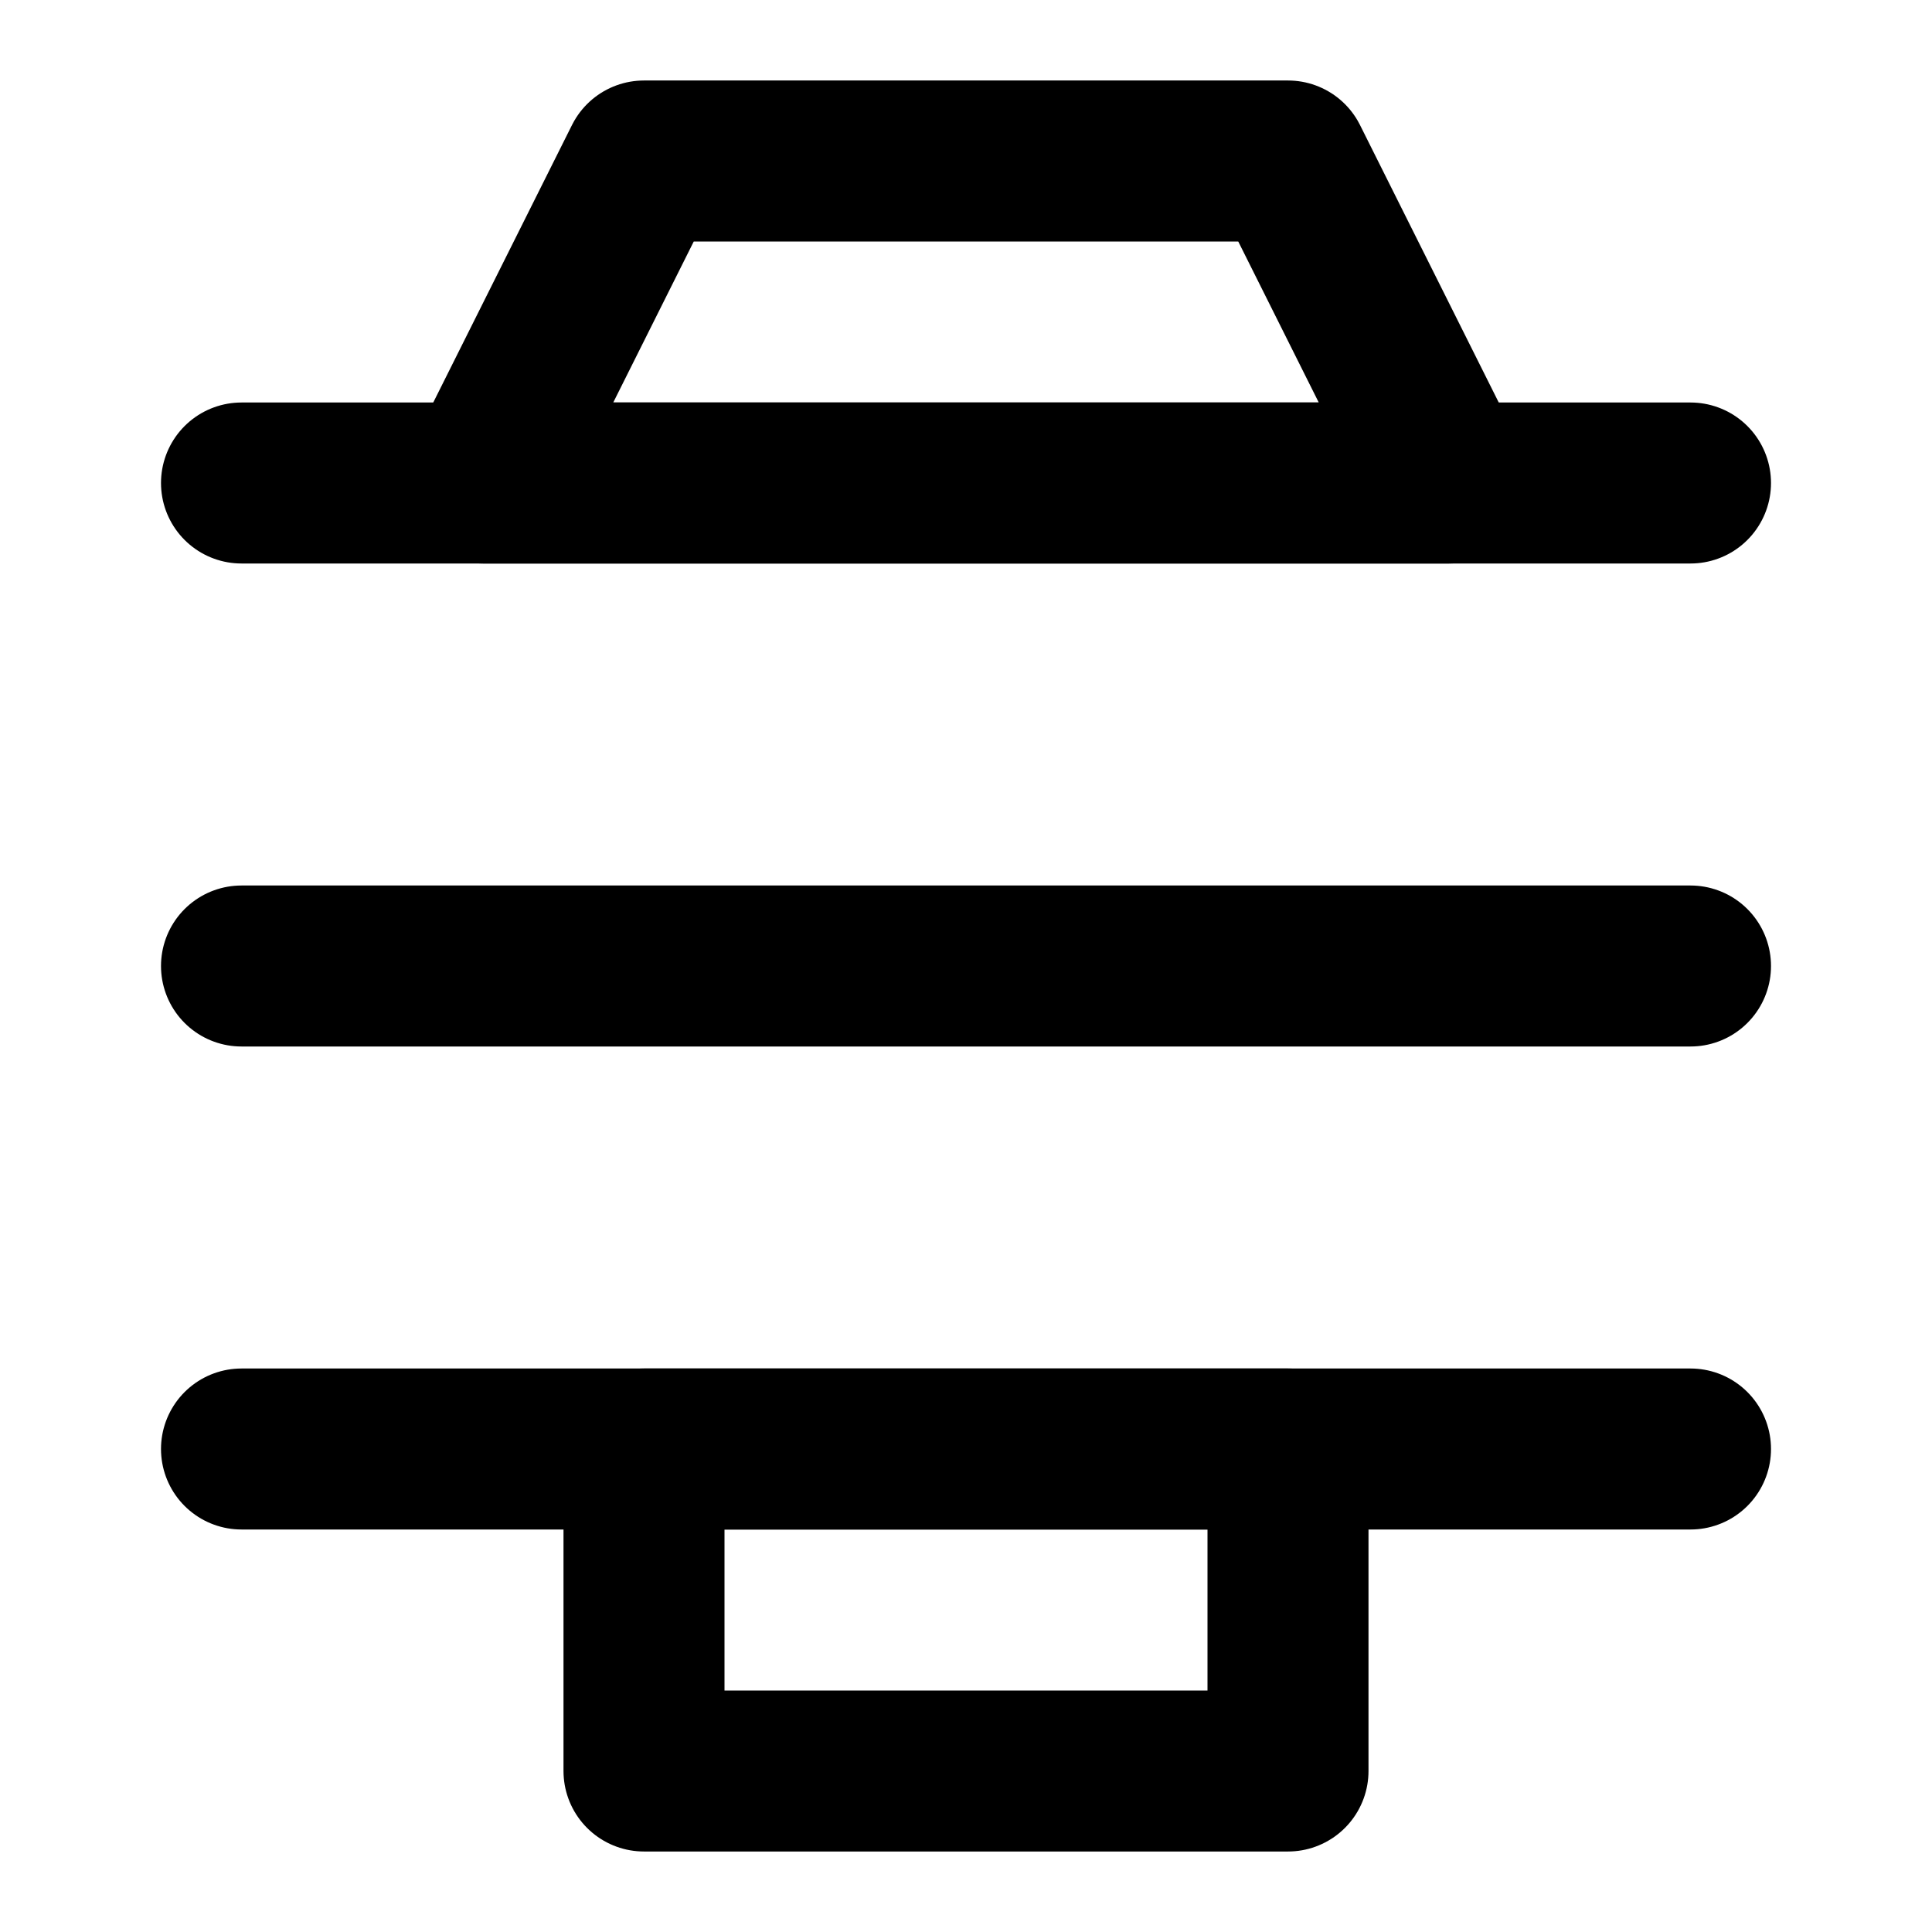
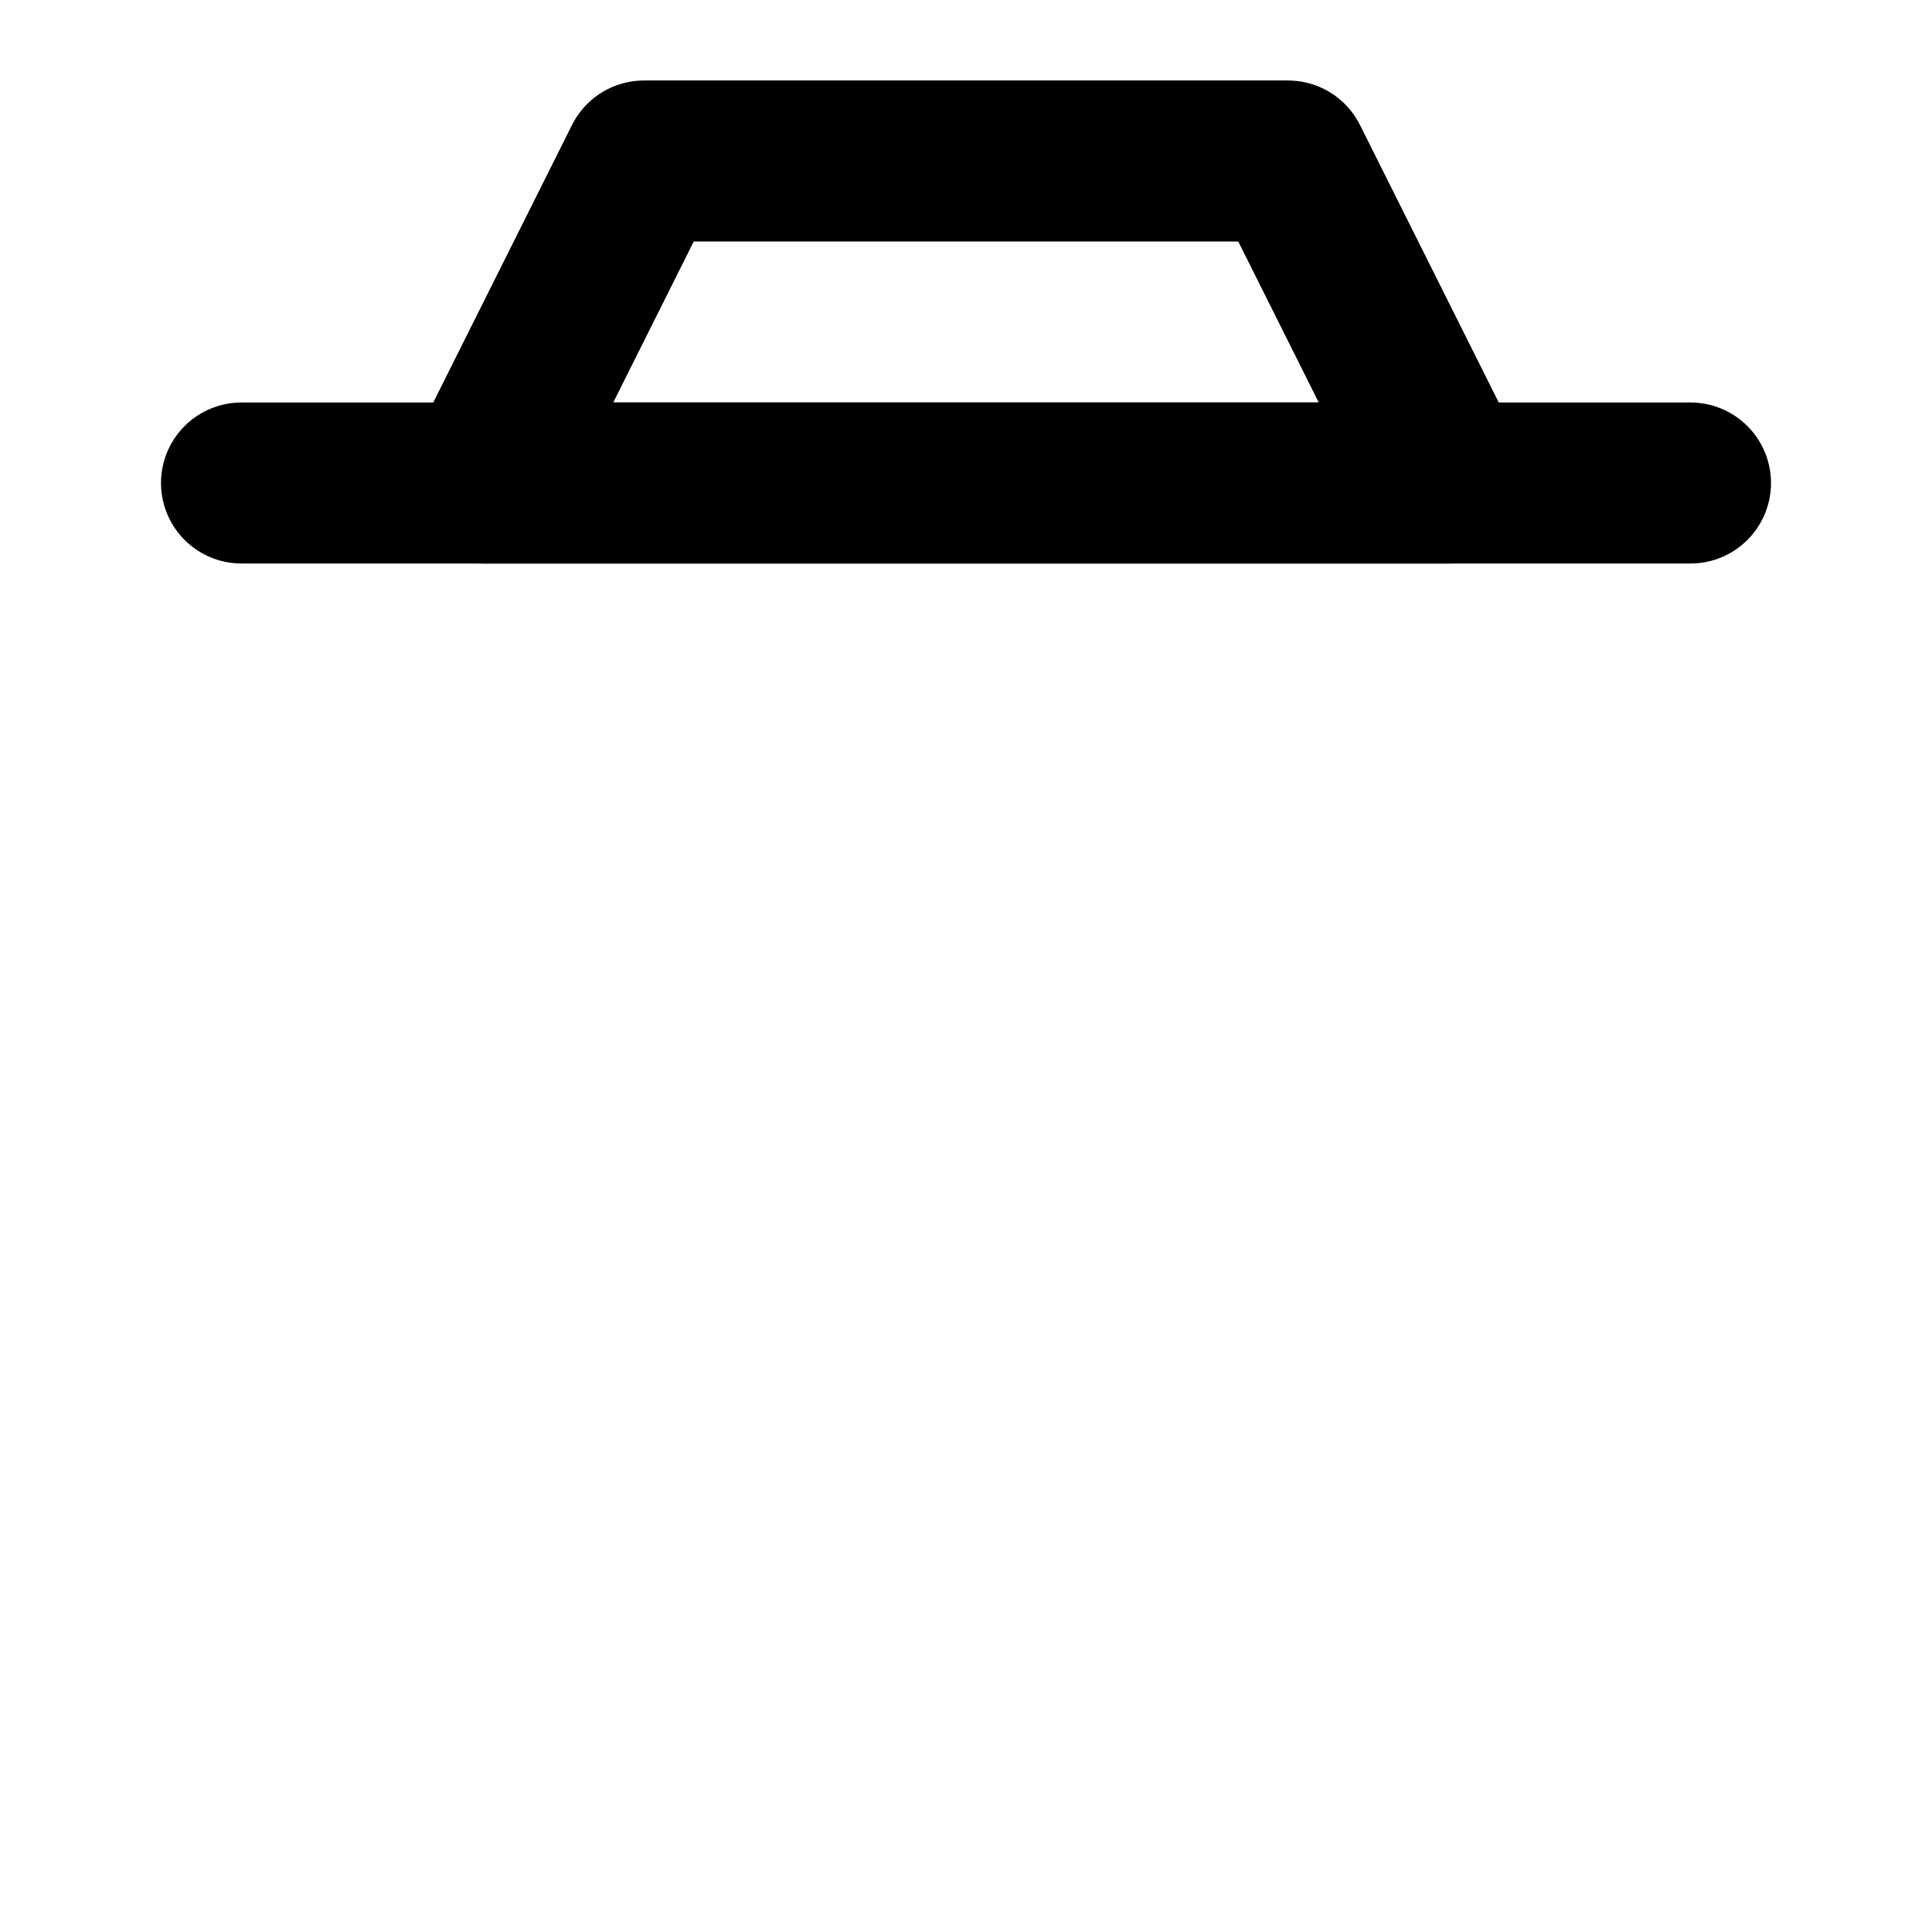
<svg xmlns="http://www.w3.org/2000/svg" width="24" height="24" viewBox="0 0 24 24" fill="none" stroke="currentColor" stroke-width="2" stroke-linecap="round" stroke-linejoin="round">
-   <line x1="3" y1="12" x2="21" y2="12" />
  <line x1="3" y1="6" x2="21" y2="6" />
-   <line x1="3" y1="18" x2="21" y2="18" />
  <path d="M8 2h8l2 4H6z" />
-   <path d="M8 18h8v4H8z" />
</svg>